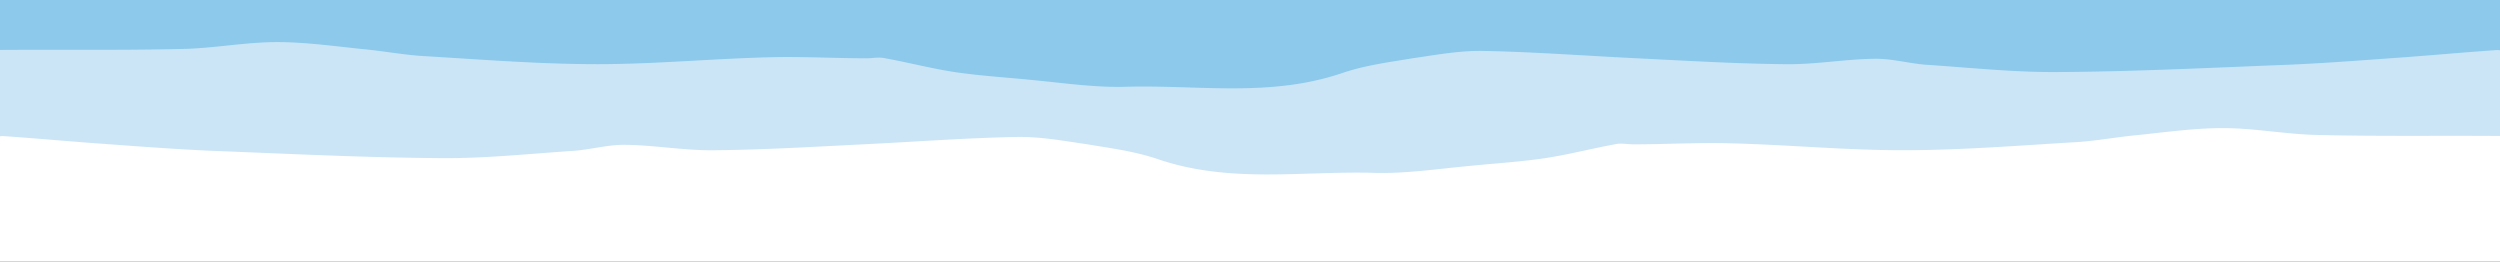
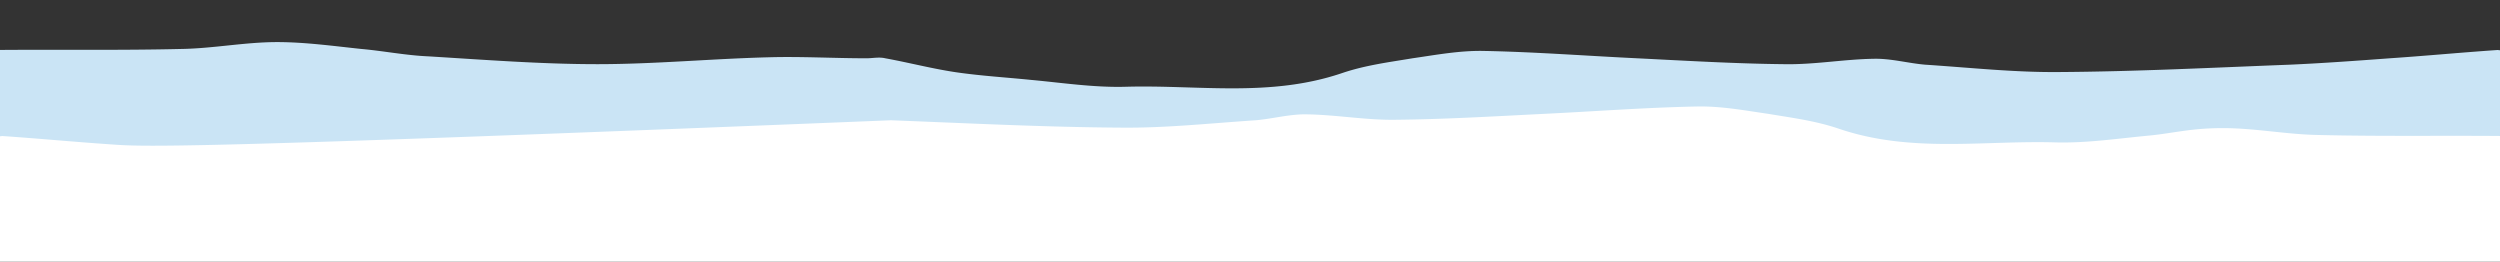
<svg xmlns="http://www.w3.org/2000/svg" width="100%" height="143" viewBox="0 0 1366 143" preserveAspectRatio="none">
  <rect x="0" y="0" width="1366" height="143" fill="#333333" stroke="none" />
  <g id="dark2white" transform="translate(0)">
-     <rect id="Rectangle_260" data-name="Rectangle 260" width="1366" height="141" transform="translate(0 0)" fill="#8cc9eb" />
    <g id="Group_1165" data-name="Group 1165" transform="translate(0 23)">
      <g id="Group_1132" data-name="Group 1132" transform="translate(0 0)">
        <path id="left-bar" d="M113.712,1366H0V0H113.712c.268,32.994-.268,66.077.535,99.071C114.515,116.5,118,133.932,118,151.363c0,15.385-2.145,30.771-3.753,46.067-1.073,12.095-3.485,24.19-4.022,36.284-1.877,30.948-4.29,61.808-4.29,92.757,0,31.037,2.95,62.164,3.753,93.2.535,17.963-.535,35.84-.535,53.8,0,3.379.811,6.848,0,10.227-2.413,13.251-5.9,26.413-7.775,39.664s-2.68,26.591-4.022,39.842c-1.608,17.431-4.29,34.861-3.753,52.292,1.073,39.308-5.9,78.616,7.5,117.924,4.29,12.718,5.9,25.524,8.043,38.33,1.877,12.984,4.29,25.968,4.022,38.952-.535,27.925-2.68,55.938-4.022,83.863-1.34,26.945-2.95,53.8-3.218,80.751-.268,16.1,2.68,32.193,2.95,48.291.268,9.427-2.413,18.854-3.218,28.28-1.608,24.545-4.29,49.09-4.022,73.636.268,41.887,2.413,83.774,4.022,125.661.811,18.142,2.145,36.373,3.485,54.515,1.34,19.832,3.218,39.575,4.558,59.407a.592.592,0,0,0,.008.889Z" transform="translate(0 118) rotate(-90)" fill="#cbe5f6" opacity="0.996" />
-         <path id="left-bar-2" data-name="left-bar" d="M68.705,0H0V1366H68.705c.268-32.994-.268-66.077.536-99.071C69.509,1249.5,73,1232.068,73,1214.637c0-15.385-2.148-30.771-3.759-46.067-1.074-12.095-3.491-24.19-4.029-36.284-1.88-30.948-4.3-61.808-4.3-92.757,0-31.037,2.955-62.164,3.759-93.2.536-17.963-.536-35.84-.536-53.8,0-3.379.812-6.848,0-10.227-2.417-13.251-5.907-26.413-7.788-39.664s-2.685-26.591-4.029-39.842c-1.61-17.431-4.3-34.861-3.759-52.292,1.074-39.308-5.907-78.616,7.514-117.924,4.3-12.718,5.907-25.524,8.056-38.33,1.88-12.984,4.3-25.968,4.029-38.952-.536-27.925-2.685-55.938-4.029-83.863-1.342-26.945-2.955-53.8-3.223-80.751-.268-16.1,2.685-32.193,2.955-48.291.268-9.427-2.417-18.854-3.223-28.28-1.61-24.545-4.3-49.09-4.029-73.636.268-41.887,2.417-83.774,4.029-125.661C61.453,96.67,62.79,78.438,64.132,60.3,65.474,40.464,67.355,20.721,68.7.889A.591.591,0,0,1,68.705,0Z" transform="translate(0 120) rotate(-90)" fill="#fff" />
+         <path id="left-bar-2" data-name="left-bar" d="M68.705,0H0V1366H68.705c.268-32.994-.268-66.077.536-99.071C69.509,1249.5,73,1232.068,73,1214.637s-2.685-26.591-4.029-39.842c-1.61-17.431-4.3-34.861-3.759-52.292,1.074-39.308-5.907-78.616,7.514-117.924,4.3-12.718,5.907-25.524,8.056-38.33,1.88-12.984,4.3-25.968,4.029-38.952-.536-27.925-2.685-55.938-4.029-83.863-1.342-26.945-2.955-53.8-3.223-80.751-.268-16.1,2.685-32.193,2.955-48.291.268-9.427-2.417-18.854-3.223-28.28-1.61-24.545-4.3-49.09-4.029-73.636.268-41.887,2.417-83.774,4.029-125.661C61.453,96.67,62.79,78.438,64.132,60.3,65.474,40.464,67.355,20.721,68.7.889A.591.591,0,0,1,68.705,0Z" transform="translate(0 120) rotate(-90)" fill="#fff" />
      </g>
    </g>
  </g>
</svg>